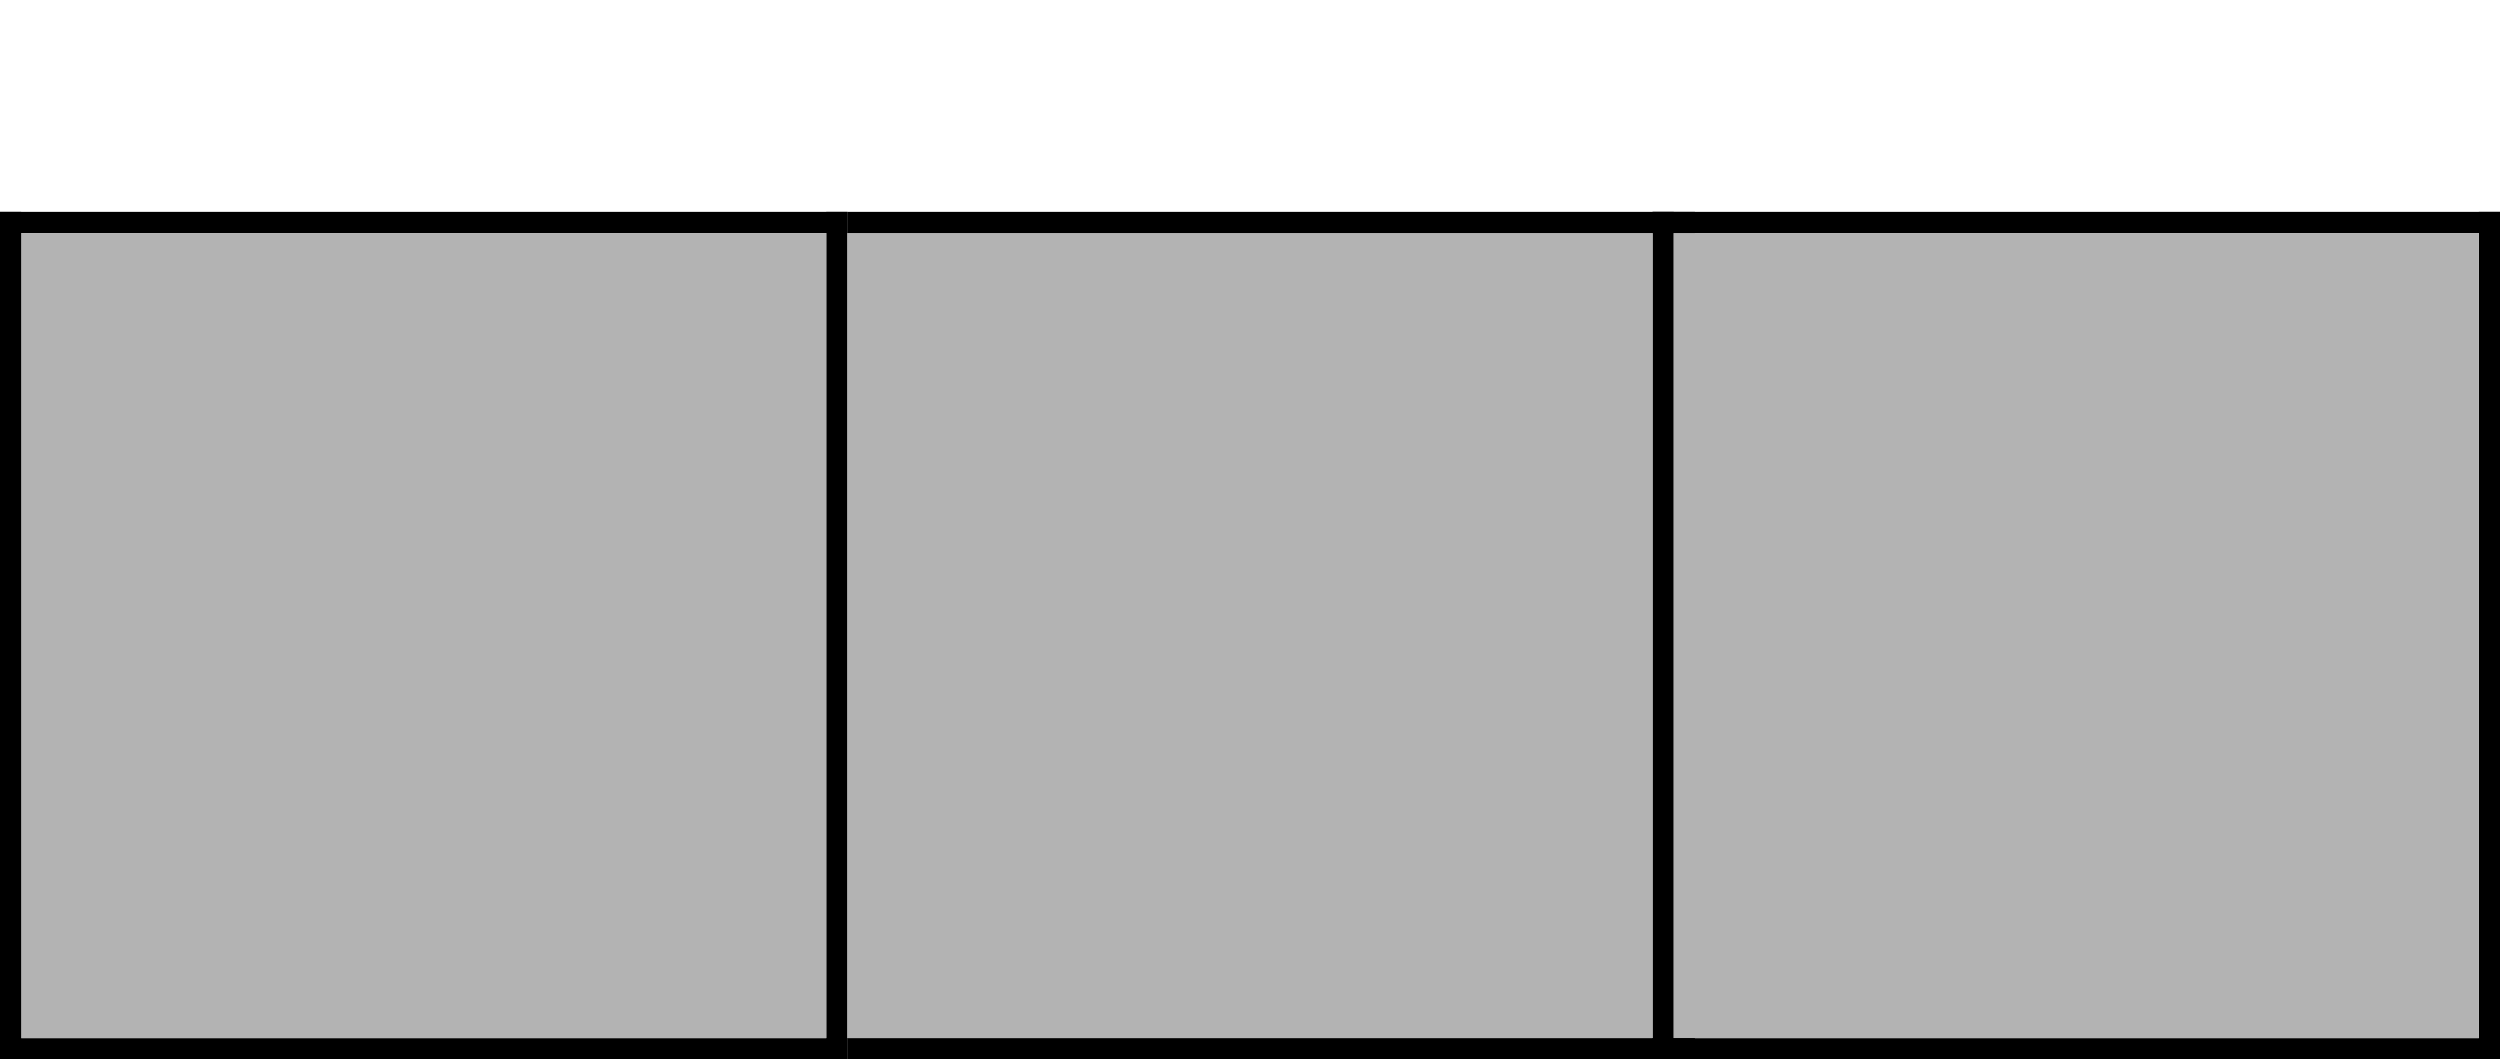
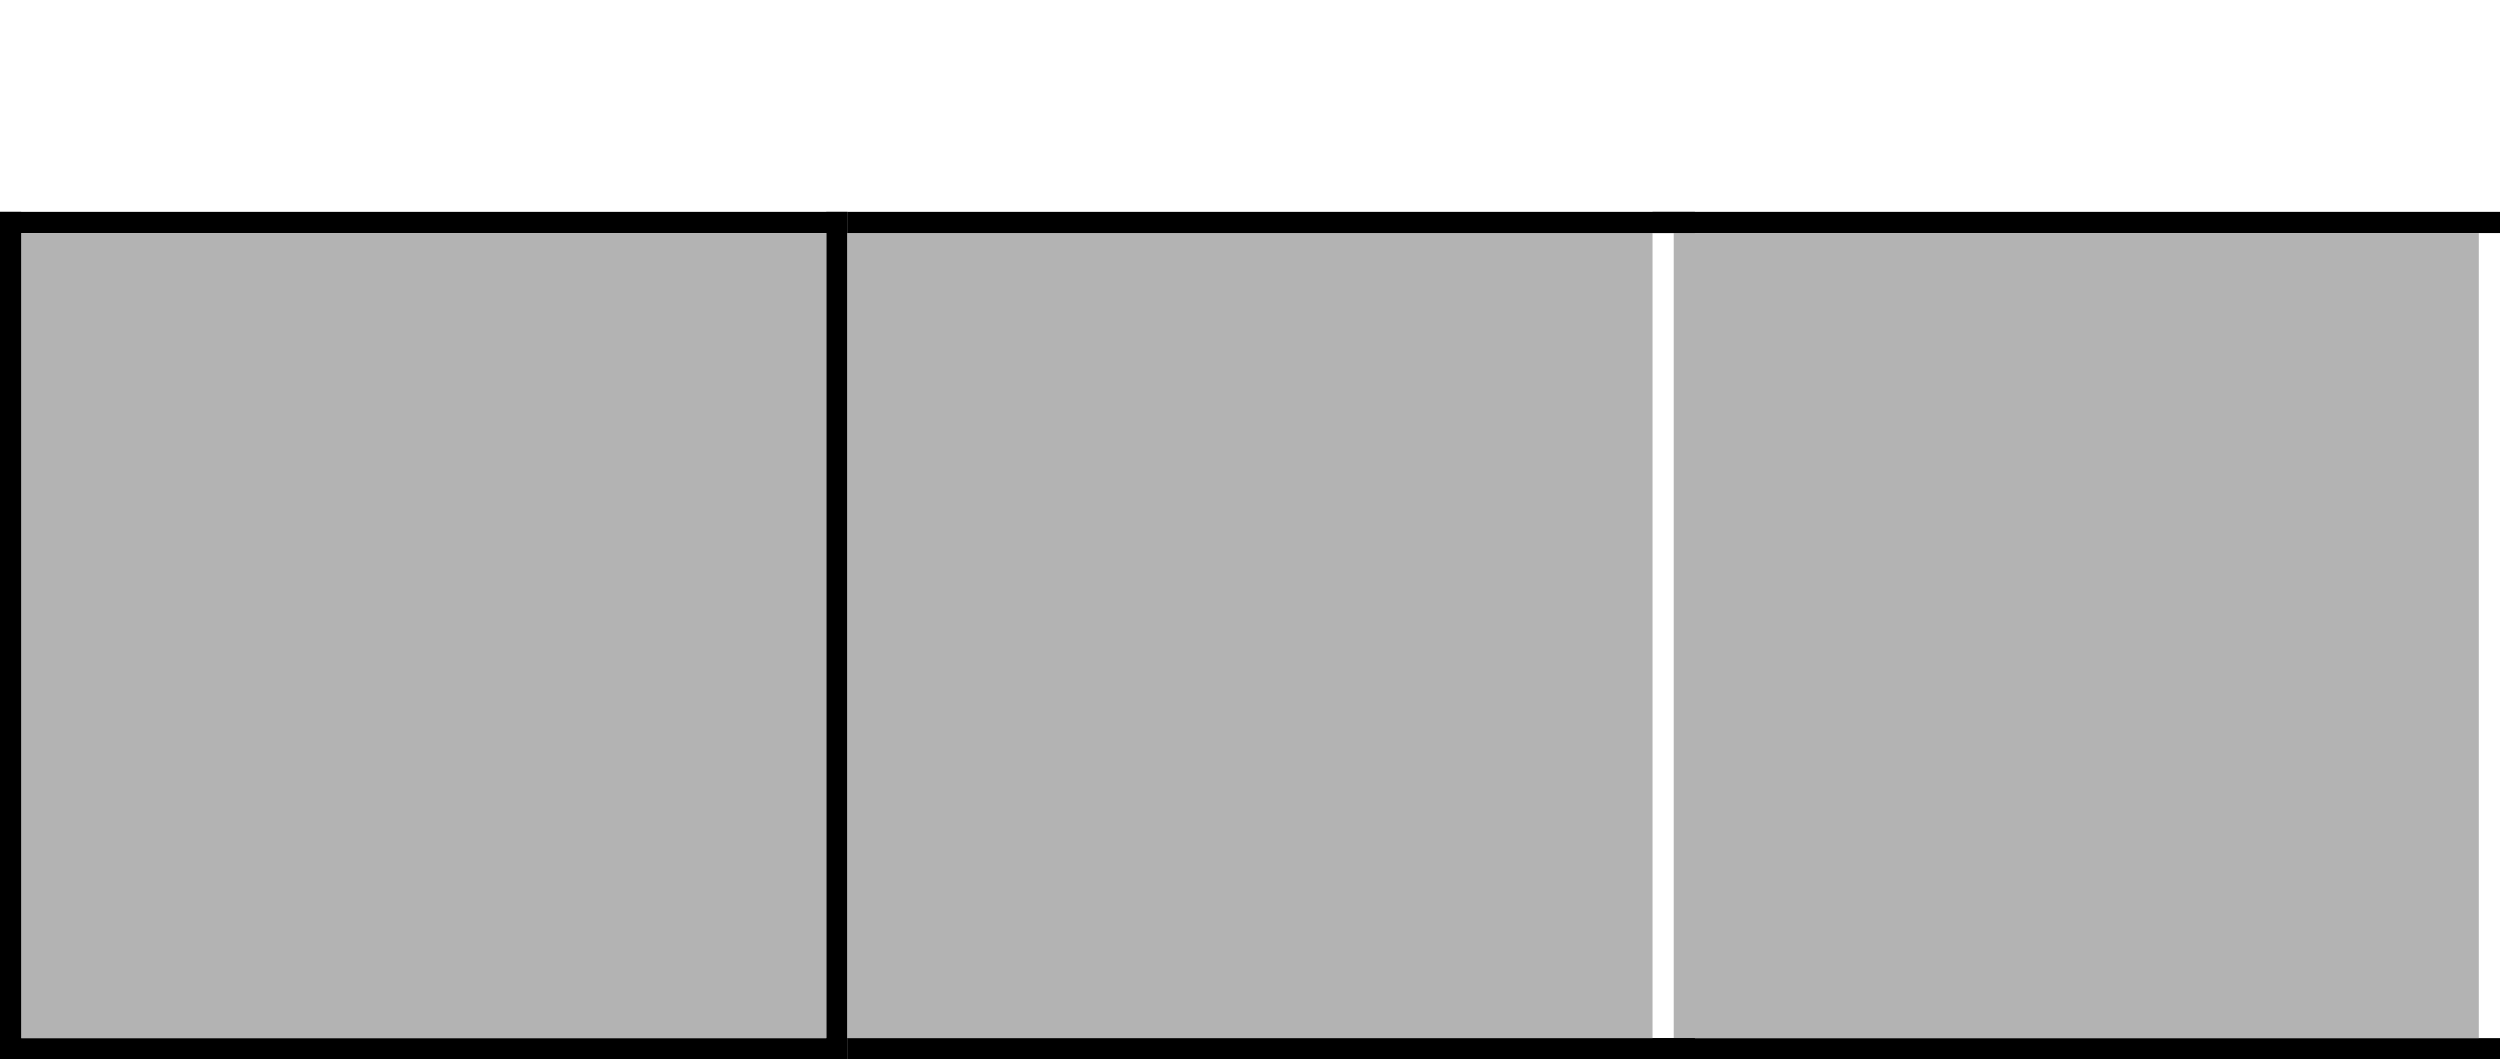
<svg xmlns="http://www.w3.org/2000/svg" width="590" height="250" viewBox="0 0 590 250" version="1.1" id="svg396">
  <defs id="defs393" />
  <rect style="fill:#000000;fill-rule:evenodd;stroke-width:1.05;stroke-miterlimit:15" id="rect748" width="200" height="5" x="0" y="50" />
  <rect style="fill:#000000;fill-rule:evenodd;stroke-width:1.05;stroke-miterlimit:15" id="rect748-2" width="200" height="5" x="390" y="50" />
  <rect style="fill:#000000;fill-rule:evenodd;stroke-width:1.05;stroke-miterlimit:15" id="rect748-2-0" width="200" height="5" x="390" y="245" />
  <rect style="fill:#000000;fill-rule:evenodd;stroke-width:1.05;stroke-miterlimit:15" id="rect748-0" width="200" height="5" x="0" y="245" />
  <rect style="fill:#000000;fill-rule:evenodd;stroke-width:1.05;stroke-miterlimit:15" id="rect748-6" width="200" height="5" x="50" y="-200" transform="rotate(90)" />
-   <rect style="fill:#000000;fill-rule:evenodd;stroke-width:1.05;stroke-miterlimit:15" id="rect748-6-1" width="200" height="5" x="50" y="-395" transform="rotate(90)" />
-   <rect style="fill:#000000;fill-rule:evenodd;stroke-width:1.05;stroke-miterlimit:15" id="rect748-6-1-0" width="200" height="5" x="50" y="-590" transform="rotate(90)" />
  <rect style="fill:#b3b3b3;fill-rule:evenodd;stroke-width:1.05;stroke-miterlimit:15" id="rect931" width="190" height="190" x="5" y="55" />
  <rect style="fill:#b3b3b3;fill-rule:evenodd;stroke-width:1.05;stroke-miterlimit:15" id="rect931-0" width="190" height="190" x="395" y="55" />
  <rect style="fill:#b3b3b3;fill-rule:evenodd;stroke-width:1.05;stroke-miterlimit:15" id="rect931-7" width="190" height="190" x="200" y="55" />
  <rect style="fill:#000000;fill-rule:evenodd;stroke-width:1.05;stroke-miterlimit:15" id="rect748-6-1-6" width="200" height="5" x="50" y="-5" transform="rotate(90)" />
  <rect style="fill:#000000;fill-rule:evenodd;stroke-width:1.05;stroke-miterlimit:15" id="rect748-0-2" width="200" height="5" x="200" y="50" />
  <rect style="fill:#000000;fill-rule:evenodd;stroke-width:1.05;stroke-miterlimit:15" id="rect748-0-22" width="200" height="5" x="200" y="245" />
</svg>